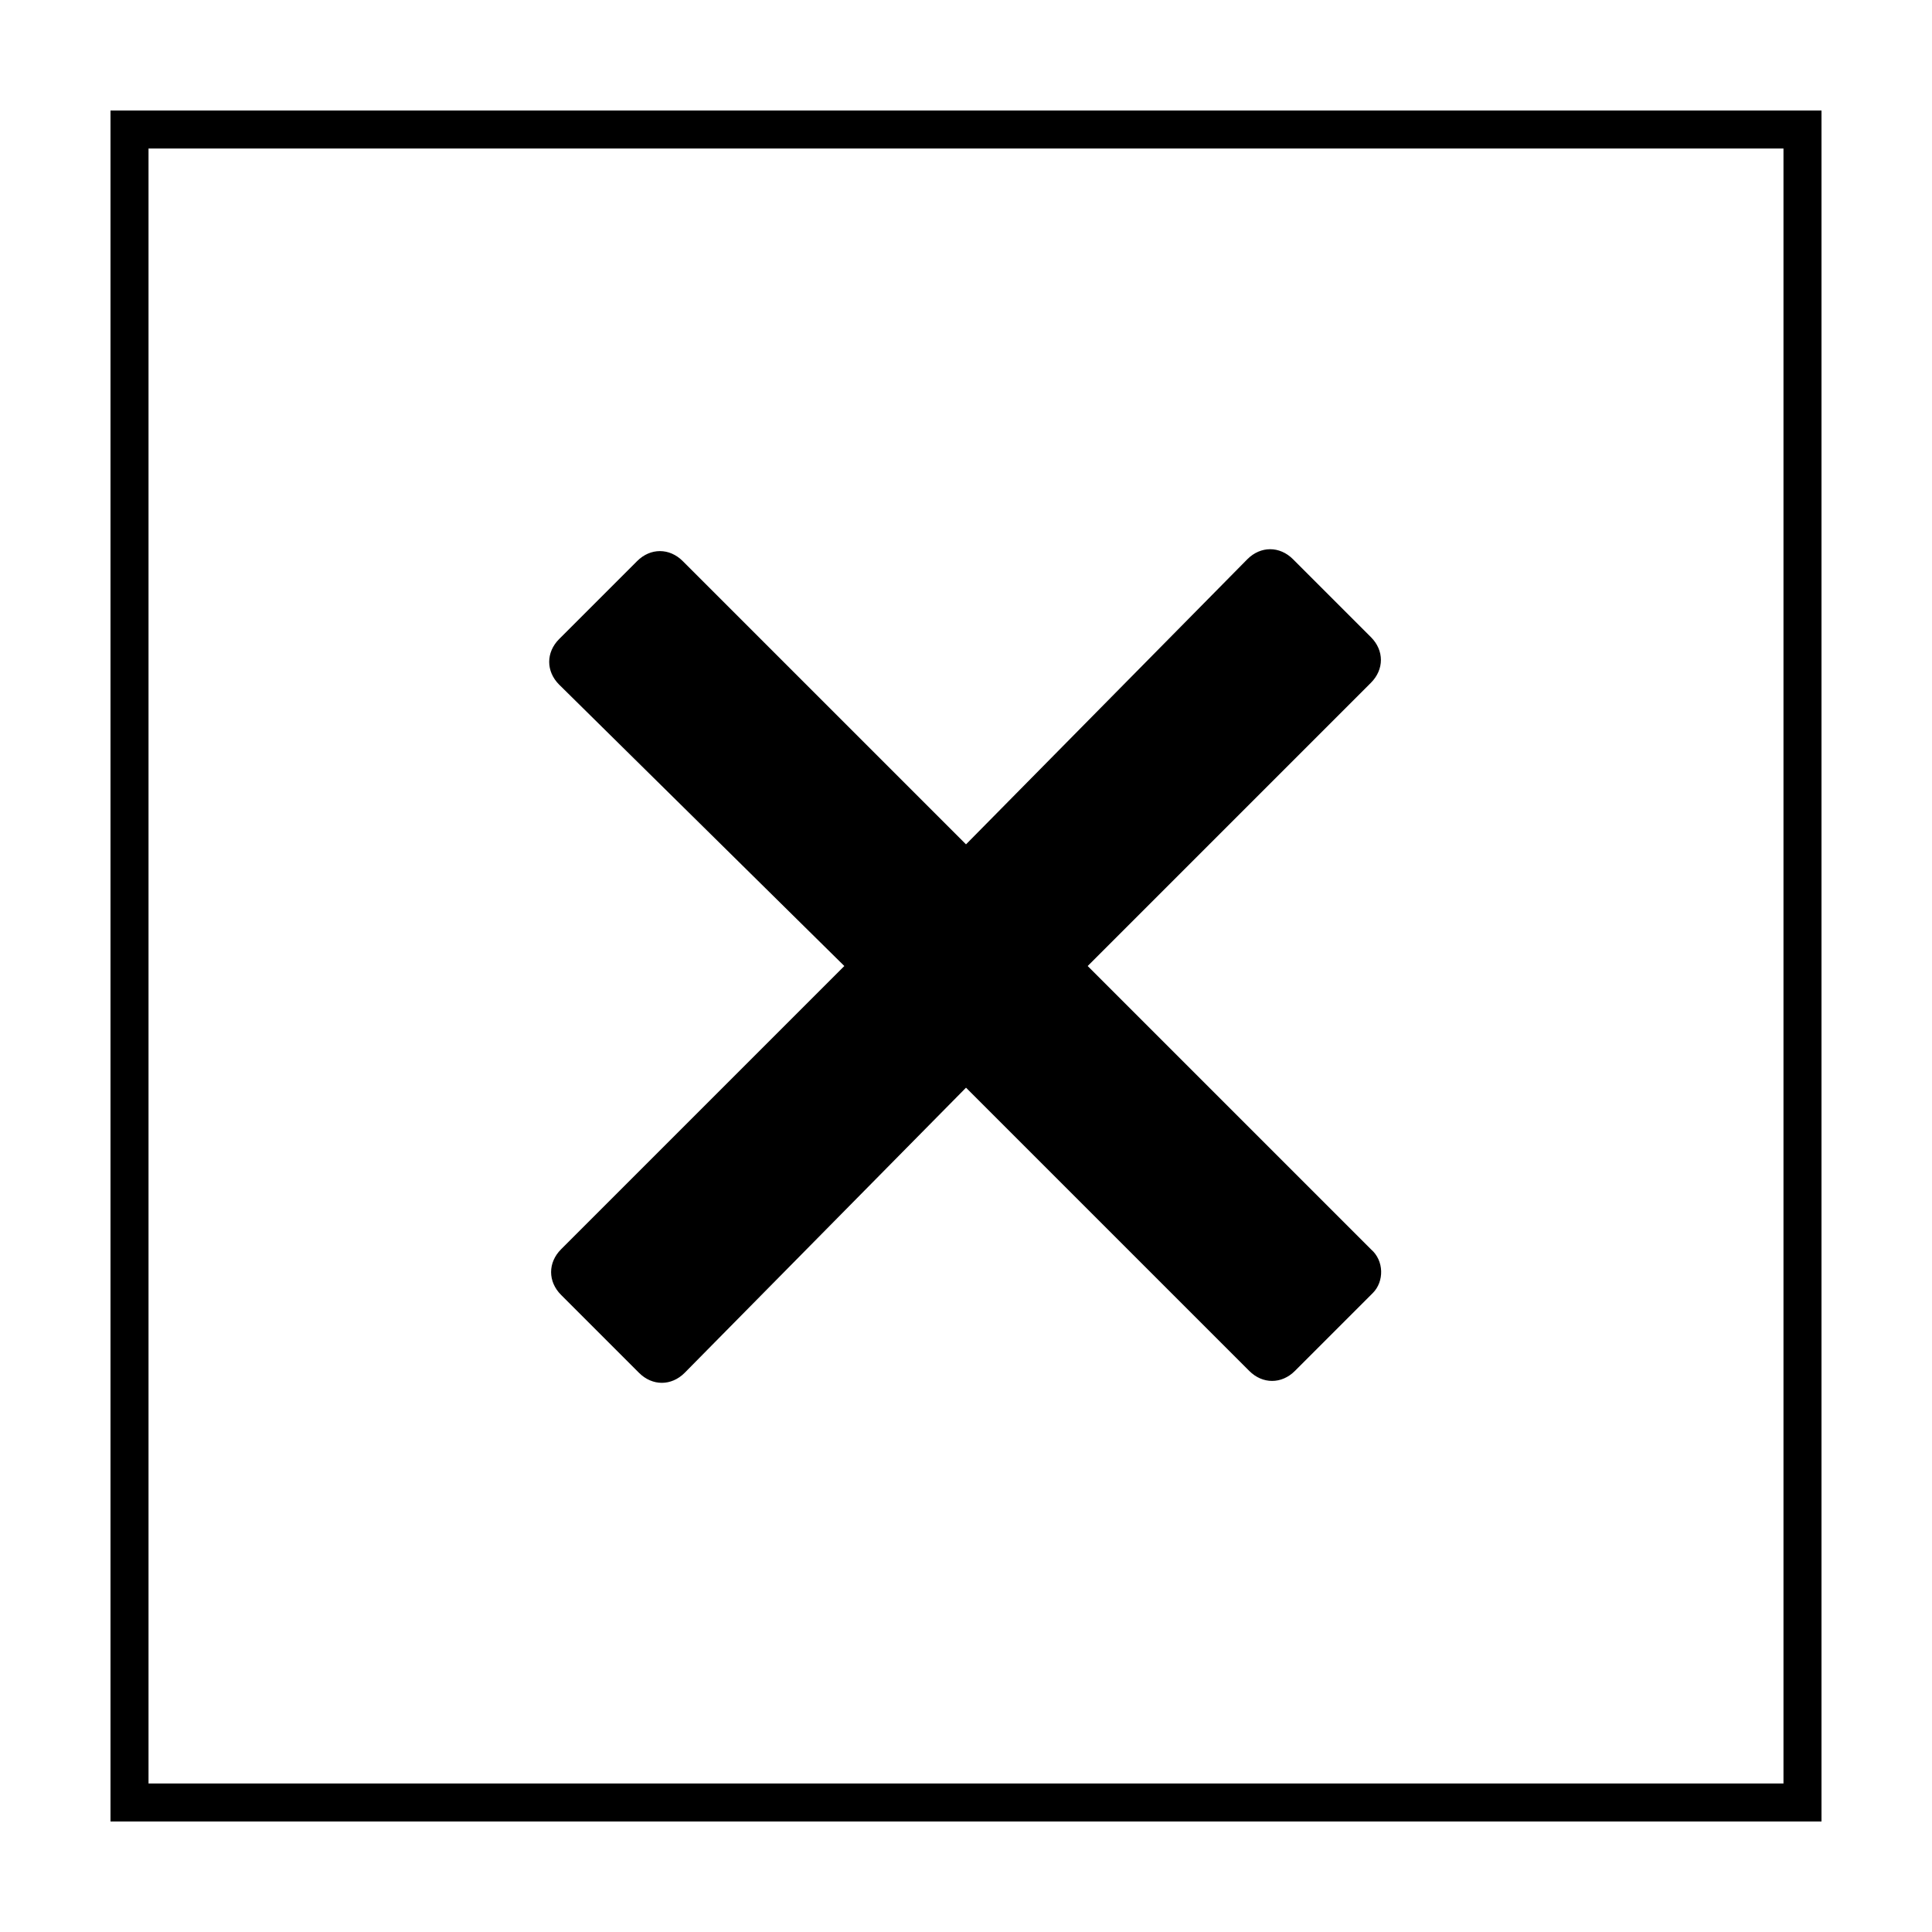
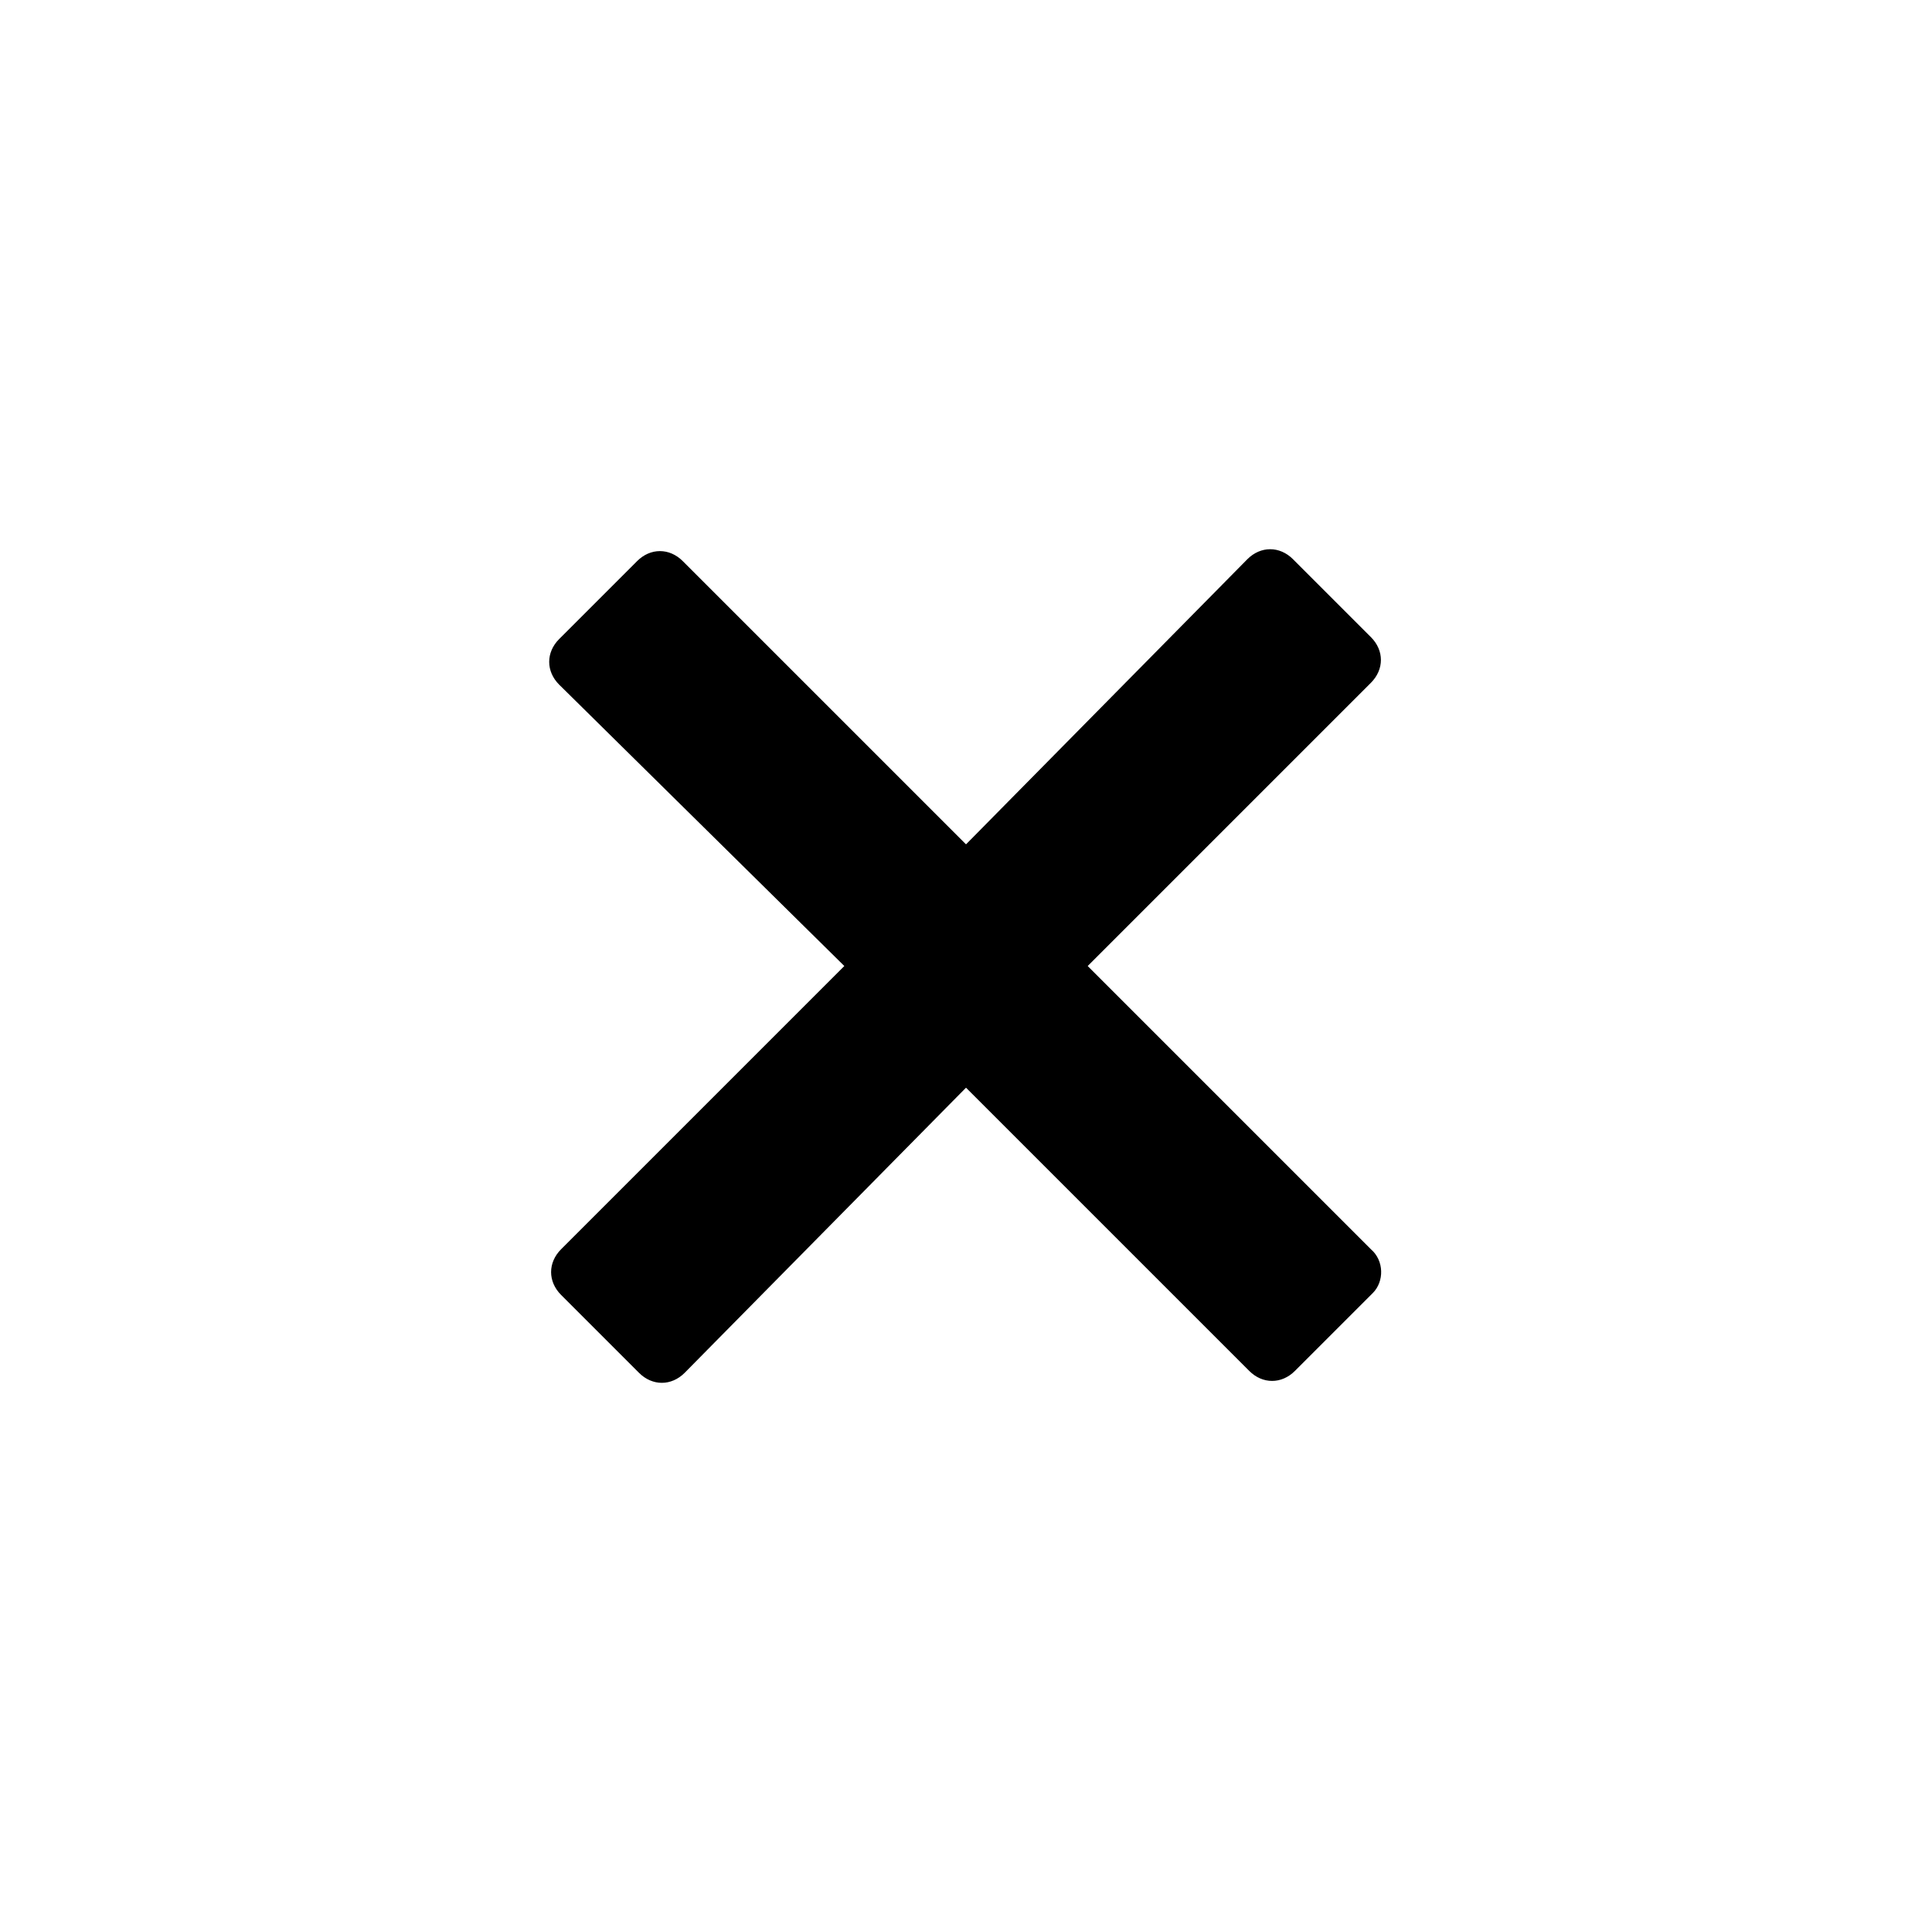
<svg xmlns="http://www.w3.org/2000/svg" fill="#000000" width="800px" height="800px" version="1.1" viewBox="144 144 512 512">
  <g>
-     <path d="m616.64 183.36v433.28h-433.28v-433.28h433.28m10.074-10.074h-453.43v453.43h453.43z" />
    <path d="m507.31 475.07-75.066-75.066 75.066-75.066c3.527-3.527 3.527-8.566 0-12.09l-20.656-20.656c-3.527-3.527-8.566-3.527-12.09 0l-74.562 75.566-75.07-75.066c-3.527-3.527-8.566-3.527-12.09 0l-20.656 20.656c-3.527 3.527-3.527 8.566 0 12.09l75.57 74.566-75.066 75.066c-3.527 3.527-3.527 8.566 0 12.09l20.656 20.656c3.527 3.527 8.566 3.527 12.09 0l74.566-75.57 75.066 75.066c3.527 3.527 8.566 3.527 12.09 0l20.656-20.656c3.023-3.019 3.023-8.562-0.504-11.586z" />
  </g>
</svg>